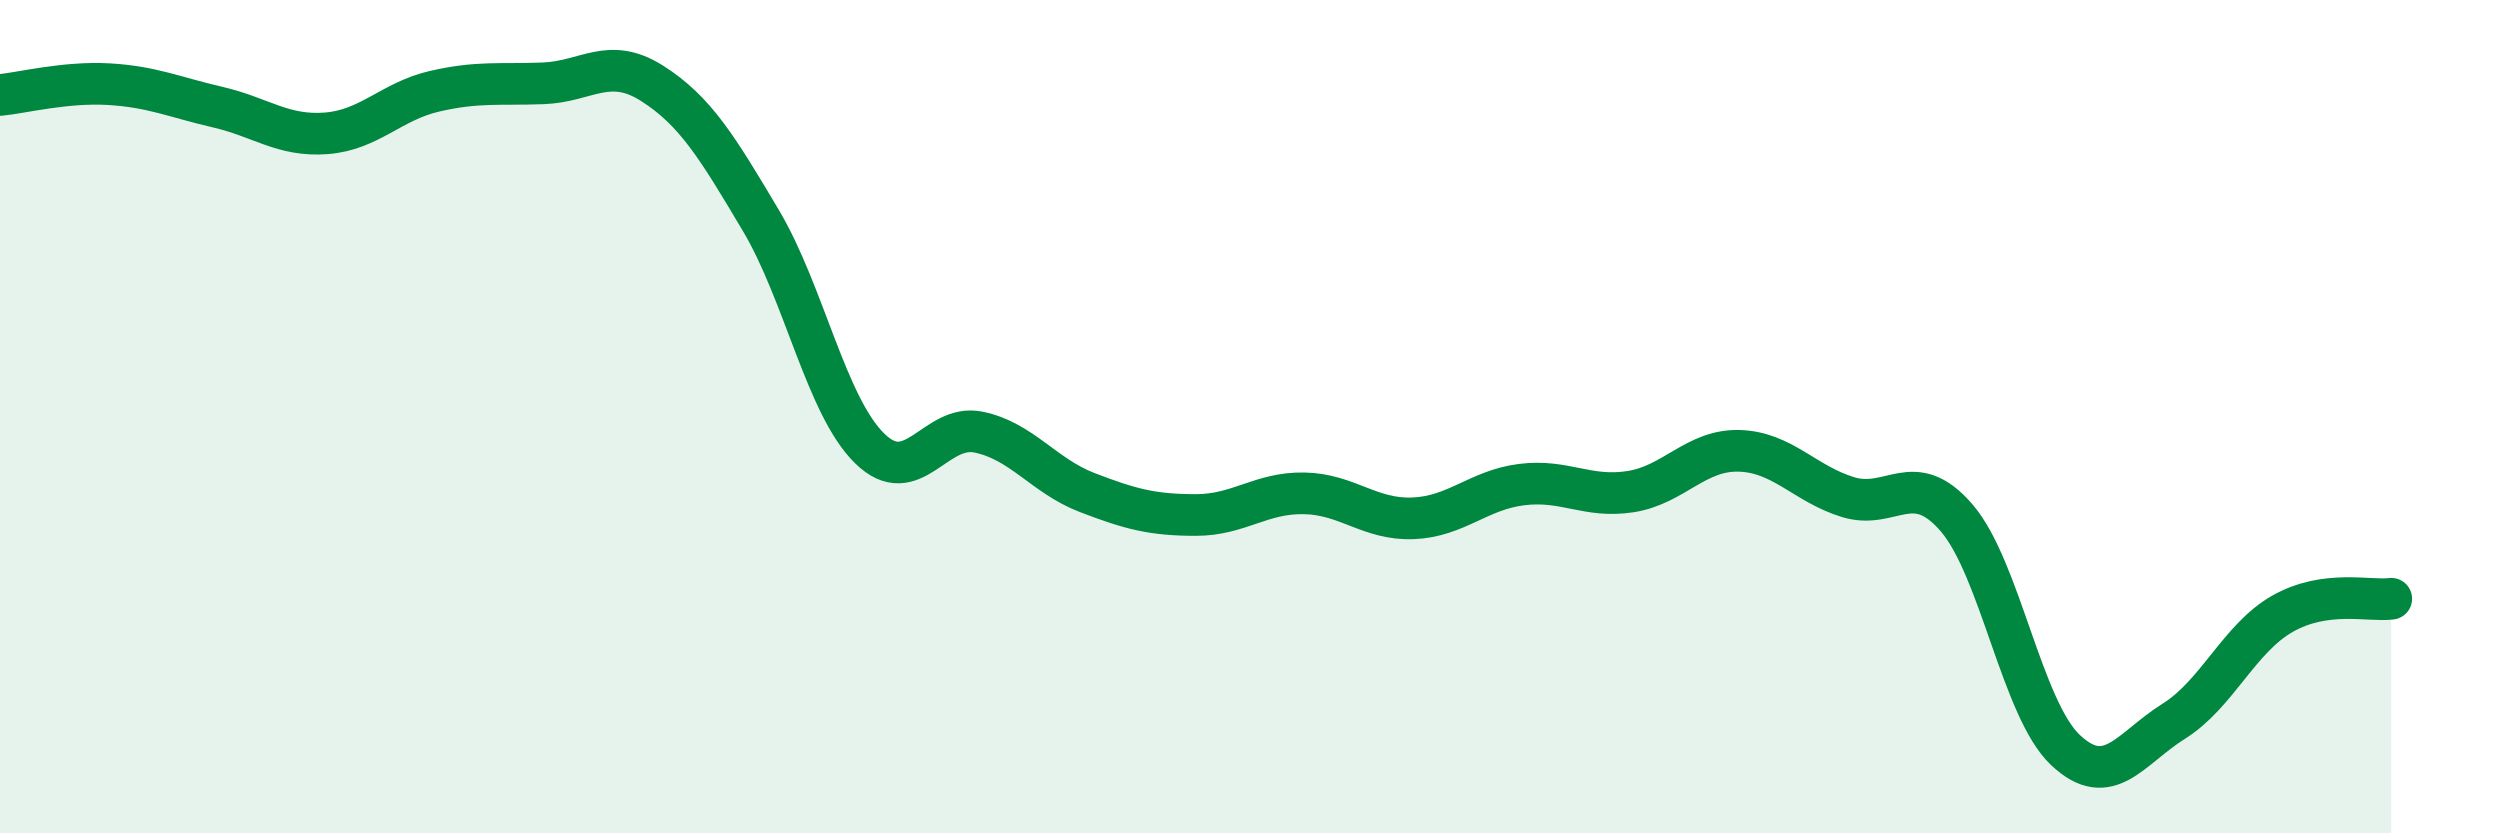
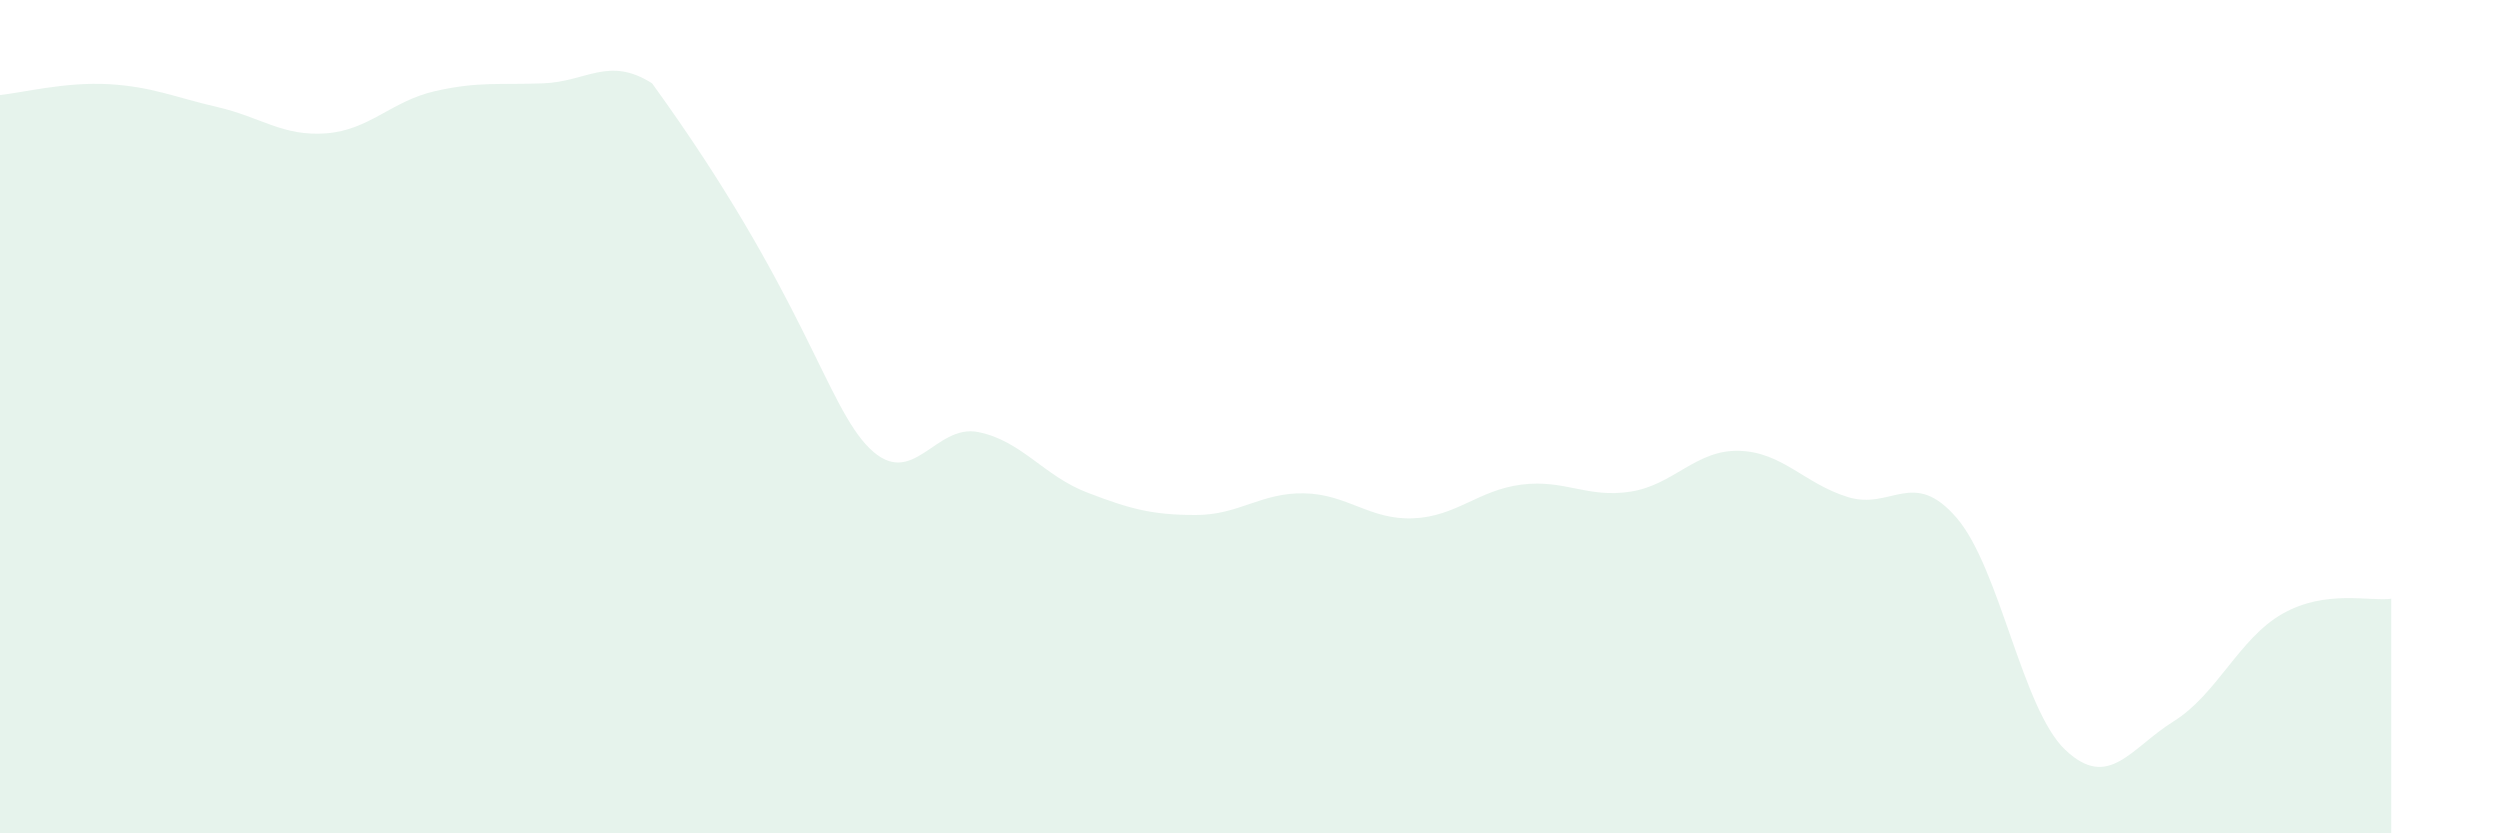
<svg xmlns="http://www.w3.org/2000/svg" width="60" height="20" viewBox="0 0 60 20">
-   <path d="M 0,2.28 C 0.52,2.23 1.57,1.96 2.61,2.02 C 3.65,2.08 4.18,2.33 5.22,2.57 C 6.26,2.81 6.79,3.28 7.83,3.2 C 8.87,3.12 9.39,2.43 10.43,2.19 C 11.47,1.95 12,2.04 13.04,2 C 14.08,1.96 14.61,1.34 15.65,2 C 16.69,2.66 17.22,3.54 18.26,5.29 C 19.3,7.04 19.83,9.74 20.87,10.76 C 21.91,11.78 22.44,10.16 23.48,10.37 C 24.52,10.58 25.05,11.42 26.09,11.82 C 27.13,12.22 27.66,12.36 28.7,12.36 C 29.74,12.36 30.26,11.82 31.3,11.84 C 32.34,11.86 32.87,12.48 33.91,12.44 C 34.95,12.4 35.48,11.76 36.52,11.63 C 37.56,11.5 38.09,11.96 39.13,11.8 C 40.17,11.64 40.7,10.79 41.74,10.82 C 42.78,10.85 43.31,11.61 44.35,11.93 C 45.39,12.25 45.92,11.22 46.96,12.43 C 48,13.64 48.53,17.02 49.57,18 C 50.61,18.98 51.13,17.96 52.17,17.31 C 53.21,16.66 53.74,15.32 54.78,14.73 C 55.82,14.14 56.87,14.44 57.39,14.37L57.39 20L0 20Z" fill="#008740" opacity="0.1" stroke-linecap="round" stroke-linejoin="round" />
-   <path d="M 0,2.28 C 0.52,2.23 1.57,1.96 2.61,2.02 C 3.65,2.08 4.18,2.33 5.22,2.57 C 6.26,2.81 6.79,3.28 7.83,3.2 C 8.87,3.12 9.39,2.43 10.43,2.19 C 11.47,1.95 12,2.04 13.04,2 C 14.08,1.96 14.61,1.34 15.65,2 C 16.69,2.66 17.22,3.54 18.26,5.29 C 19.3,7.04 19.83,9.74 20.87,10.76 C 21.91,11.78 22.44,10.16 23.48,10.37 C 24.52,10.58 25.05,11.42 26.09,11.82 C 27.13,12.22 27.66,12.36 28.7,12.36 C 29.74,12.36 30.26,11.82 31.3,11.84 C 32.34,11.86 32.87,12.48 33.91,12.44 C 34.95,12.4 35.48,11.76 36.52,11.63 C 37.56,11.5 38.09,11.96 39.13,11.8 C 40.17,11.64 40.7,10.79 41.74,10.82 C 42.78,10.85 43.31,11.61 44.35,11.93 C 45.39,12.25 45.92,11.22 46.96,12.43 C 48,13.64 48.53,17.02 49.57,18 C 50.61,18.98 51.13,17.96 52.17,17.31 C 53.21,16.66 53.74,15.32 54.78,14.73 C 55.82,14.14 56.87,14.44 57.39,14.37" stroke="#008740" stroke-width="1" fill="none" stroke-linecap="round" stroke-linejoin="round" />
+   <path d="M 0,2.28 C 0.52,2.23 1.57,1.96 2.61,2.02 C 3.65,2.08 4.18,2.33 5.22,2.57 C 6.26,2.81 6.79,3.28 7.83,3.2 C 8.87,3.12 9.39,2.43 10.43,2.19 C 11.47,1.95 12,2.04 13.04,2 C 14.08,1.96 14.61,1.34 15.65,2 C 19.3,7.04 19.83,9.74 20.87,10.76 C 21.91,11.78 22.44,10.16 23.48,10.37 C 24.52,10.58 25.05,11.42 26.09,11.82 C 27.13,12.22 27.66,12.36 28.7,12.36 C 29.74,12.36 30.26,11.82 31.3,11.84 C 32.34,11.86 32.87,12.48 33.91,12.44 C 34.95,12.4 35.48,11.76 36.52,11.63 C 37.56,11.5 38.09,11.96 39.13,11.8 C 40.17,11.64 40.7,10.79 41.74,10.82 C 42.78,10.85 43.31,11.61 44.35,11.93 C 45.39,12.25 45.92,11.22 46.96,12.43 C 48,13.64 48.53,17.02 49.57,18 C 50.61,18.98 51.13,17.96 52.17,17.31 C 53.21,16.66 53.74,15.32 54.78,14.73 C 55.82,14.14 56.87,14.44 57.39,14.37L57.39 20L0 20Z" fill="#008740" opacity="0.1" stroke-linecap="round" stroke-linejoin="round" />
</svg>